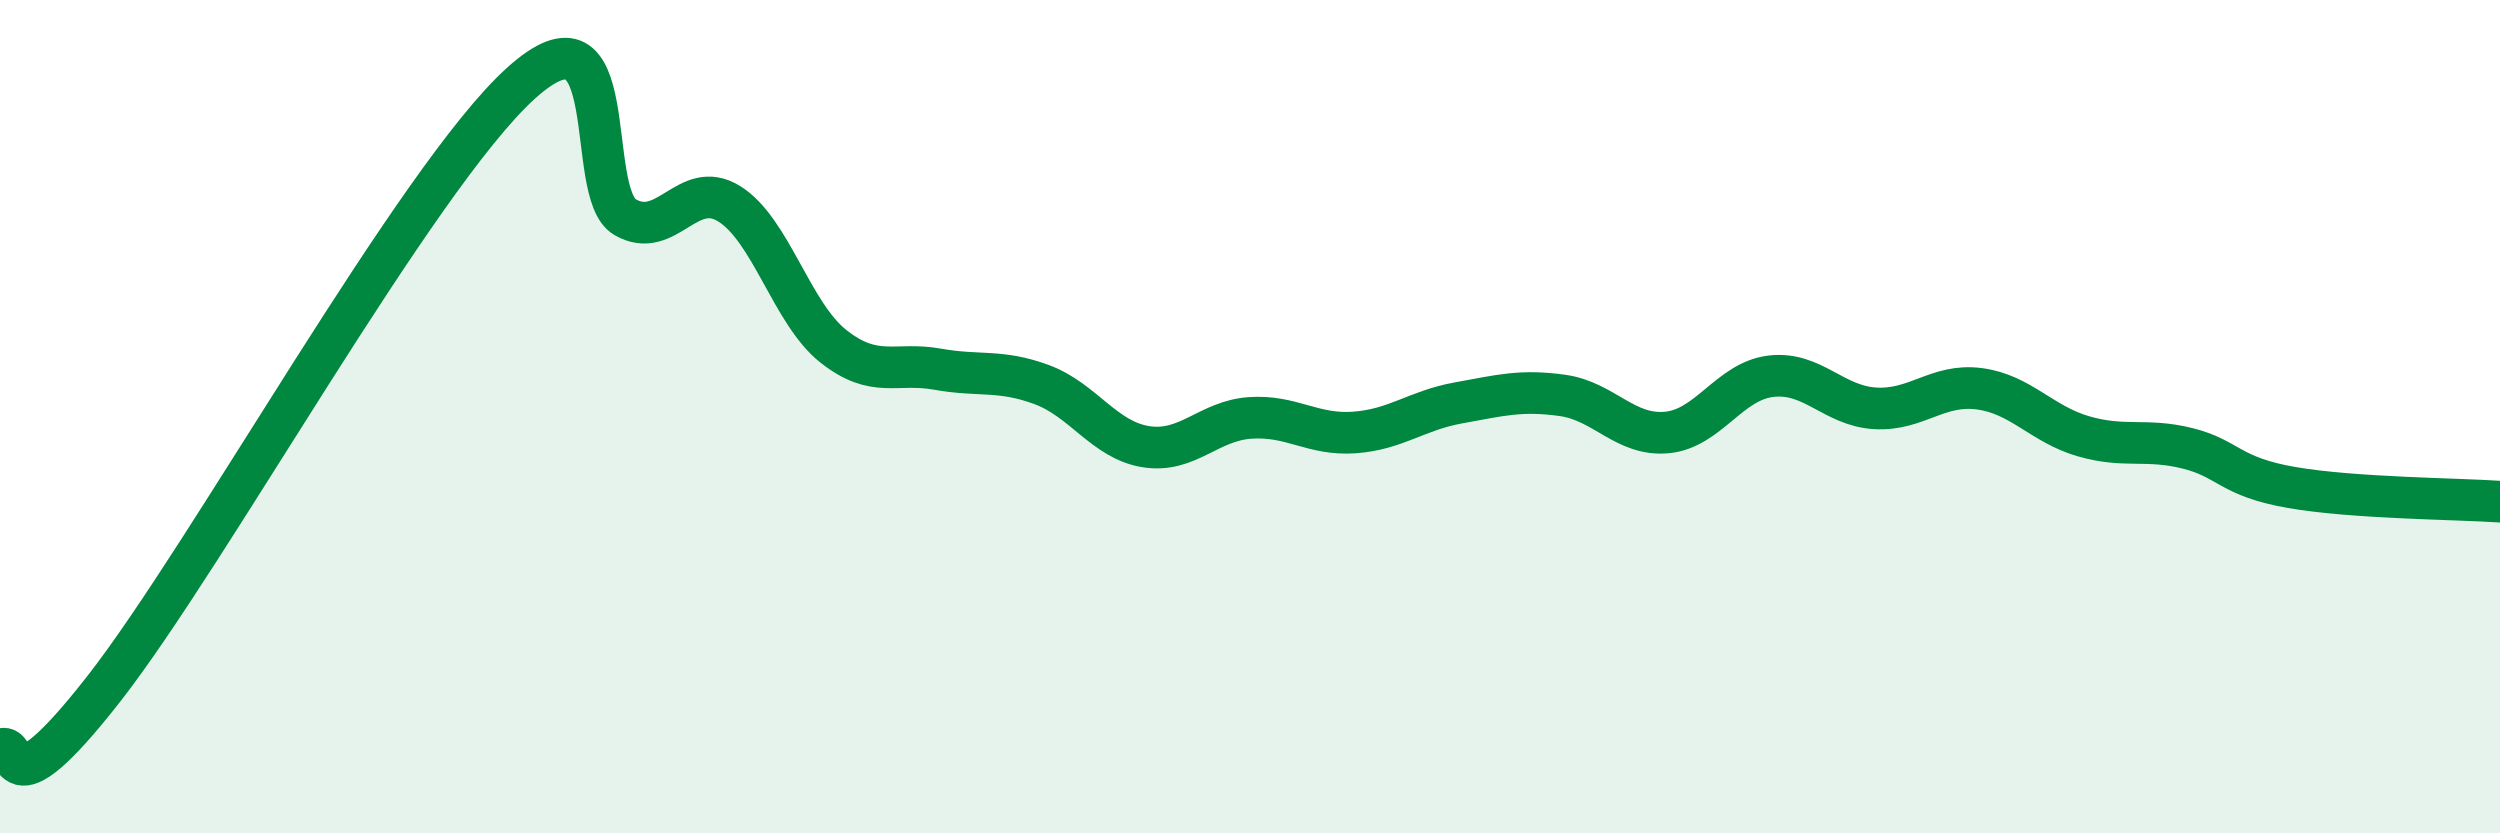
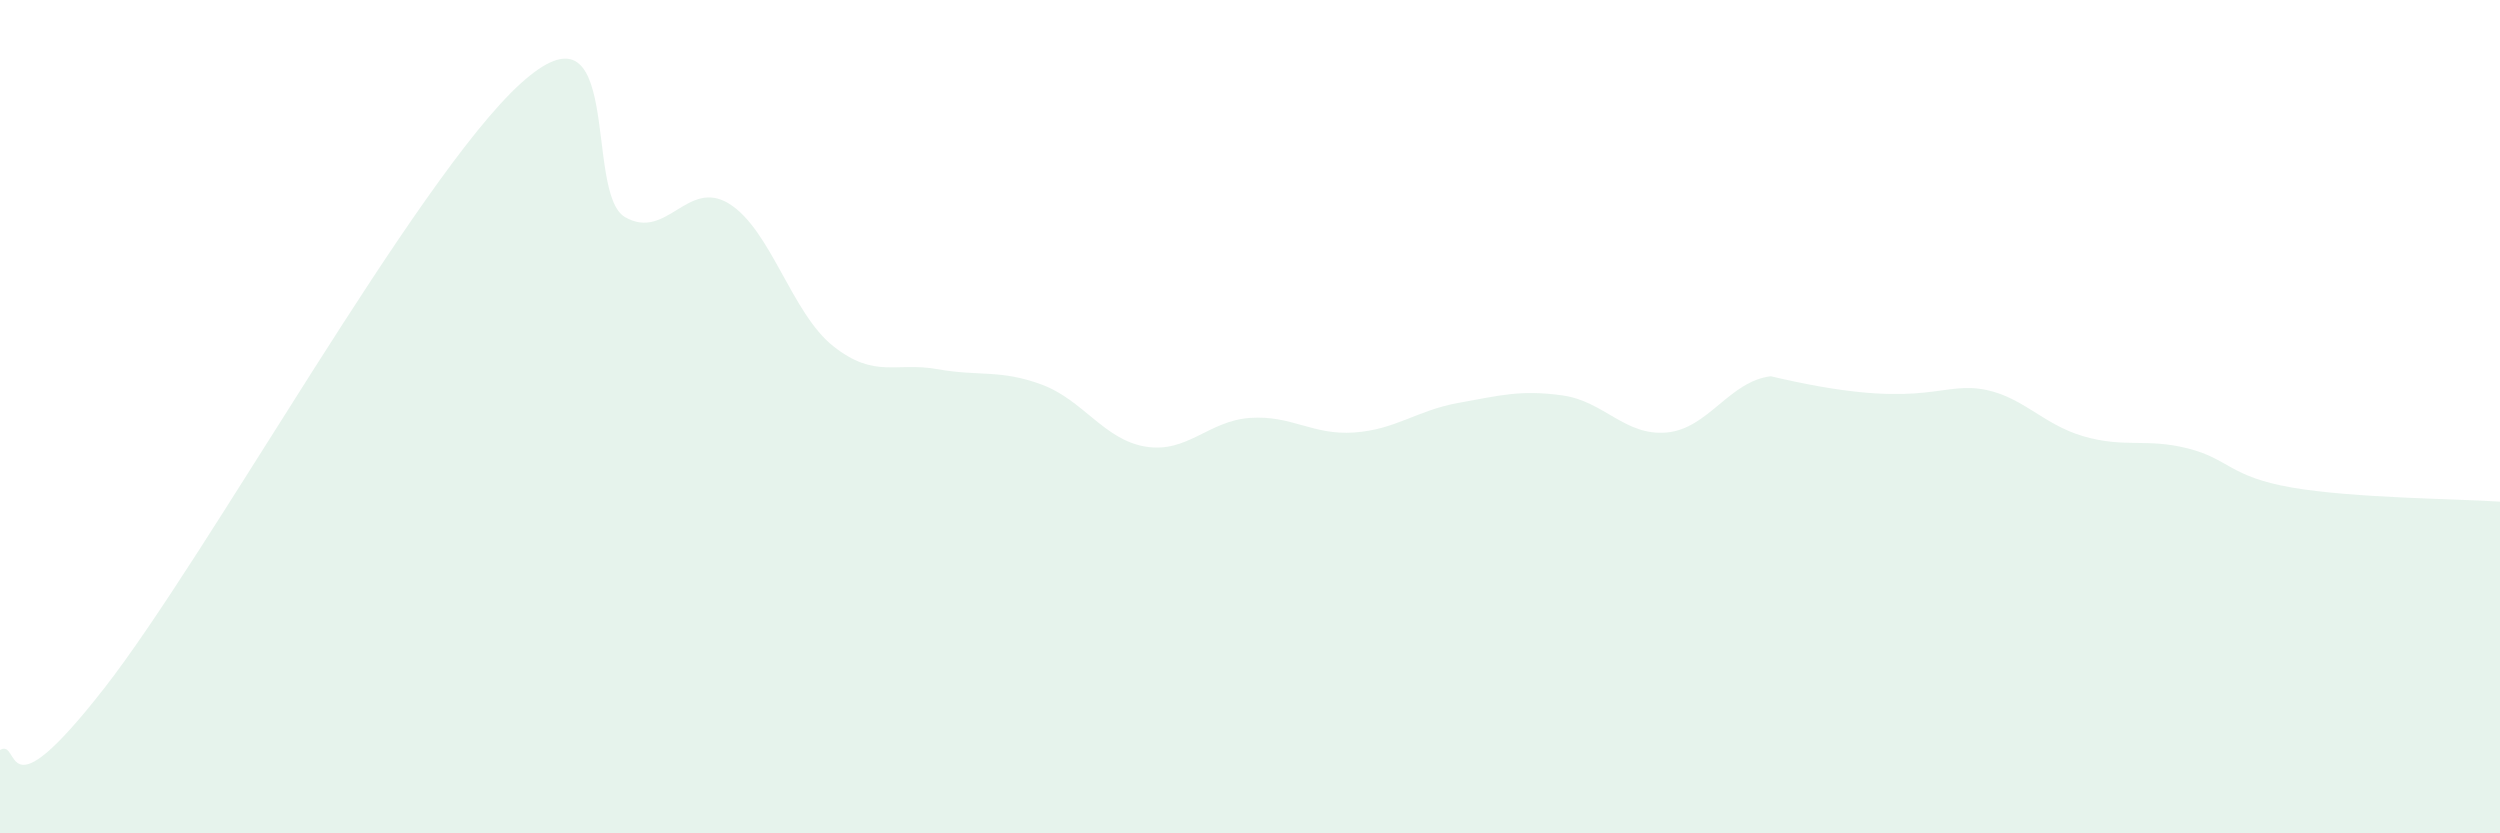
<svg xmlns="http://www.w3.org/2000/svg" width="60" height="20" viewBox="0 0 60 20">
-   <path d="M 0,18 C 0.5,17.7 0,19.72 2.5,16.52 C 5,13.32 10,4.26 12.5,2 C 15,-0.26 14,4.63 15,5.21 C 16,5.79 16.5,4.27 17.5,4.89 C 18.5,5.51 19,7.52 20,8.31 C 21,9.1 21.5,8.68 22.5,8.86 C 23.5,9.04 24,8.86 25,9.23 C 26,9.6 26.5,10.56 27.5,10.72 C 28.5,10.88 29,10.1 30,10.03 C 31,9.96 31.5,10.45 32.5,10.38 C 33.5,10.31 34,9.85 35,9.67 C 36,9.49 36.5,9.35 37.5,9.49 C 38.5,9.63 39,10.47 40,10.38 C 41,10.29 41.5,9.15 42.5,9.03 C 43.5,8.91 44,9.74 45,9.8 C 46,9.86 46.5,9.2 47.5,9.33 C 48.5,9.46 49,10.18 50,10.47 C 51,10.76 51.5,10.51 52.5,10.76 C 53.5,11.01 53.5,11.44 55,11.7 C 56.5,11.96 59,11.97 60,12.04L60 20L0 20Z" fill="#008740" opacity="0.1" stroke-linecap="round" stroke-linejoin="round" />
-   <path d="M 0,18 C 0.5,17.7 0,19.72 2.5,16.52 C 5,13.32 10,4.26 12.5,2 C 15,-0.26 14,4.63 15,5.21 C 16,5.79 16.5,4.27 17.5,4.89 C 18.5,5.51 19,7.52 20,8.31 C 21,9.1 21.5,8.68 22.5,8.86 C 23.5,9.04 24,8.86 25,9.23 C 26,9.6 26.5,10.56 27.5,10.72 C 28.5,10.88 29,10.1 30,10.03 C 31,9.96 31.5,10.45 32.5,10.38 C 33.5,10.31 34,9.85 35,9.67 C 36,9.49 36.5,9.35 37.5,9.49 C 38.5,9.63 39,10.47 40,10.38 C 41,10.29 41.5,9.15 42.5,9.03 C 43.5,8.91 44,9.74 45,9.8 C 46,9.86 46.5,9.2 47.5,9.33 C 48.5,9.46 49,10.18 50,10.47 C 51,10.76 51.5,10.51 52.5,10.76 C 53.5,11.01 53.5,11.44 55,11.7 C 56.5,11.96 59,11.97 60,12.04" stroke="#008740" stroke-width="1" fill="none" stroke-linecap="round" stroke-linejoin="round" />
+   <path d="M 0,18 C 0.5,17.7 0,19.72 2.5,16.52 C 5,13.32 10,4.26 12.5,2 C 15,-0.26 14,4.63 15,5.21 C 16,5.79 16.5,4.27 17.5,4.89 C 18.5,5.51 19,7.52 20,8.31 C 21,9.1 21.5,8.68 22.5,8.86 C 23.5,9.04 24,8.86 25,9.23 C 26,9.6 26.5,10.56 27.5,10.72 C 28.5,10.88 29,10.1 30,10.03 C 31,9.96 31.5,10.45 32.5,10.38 C 33.5,10.31 34,9.85 35,9.67 C 36,9.49 36.5,9.35 37.5,9.49 C 38.5,9.63 39,10.47 40,10.38 C 41,10.29 41.5,9.15 42.5,9.03 C 46,9.86 46.5,9.2 47.5,9.33 C 48.5,9.46 49,10.18 50,10.47 C 51,10.76 51.5,10.51 52.5,10.76 C 53.5,11.01 53.5,11.44 55,11.7 C 56.5,11.96 59,11.97 60,12.04L60 20L0 20Z" fill="#008740" opacity="0.1" stroke-linecap="round" stroke-linejoin="round" />
</svg>